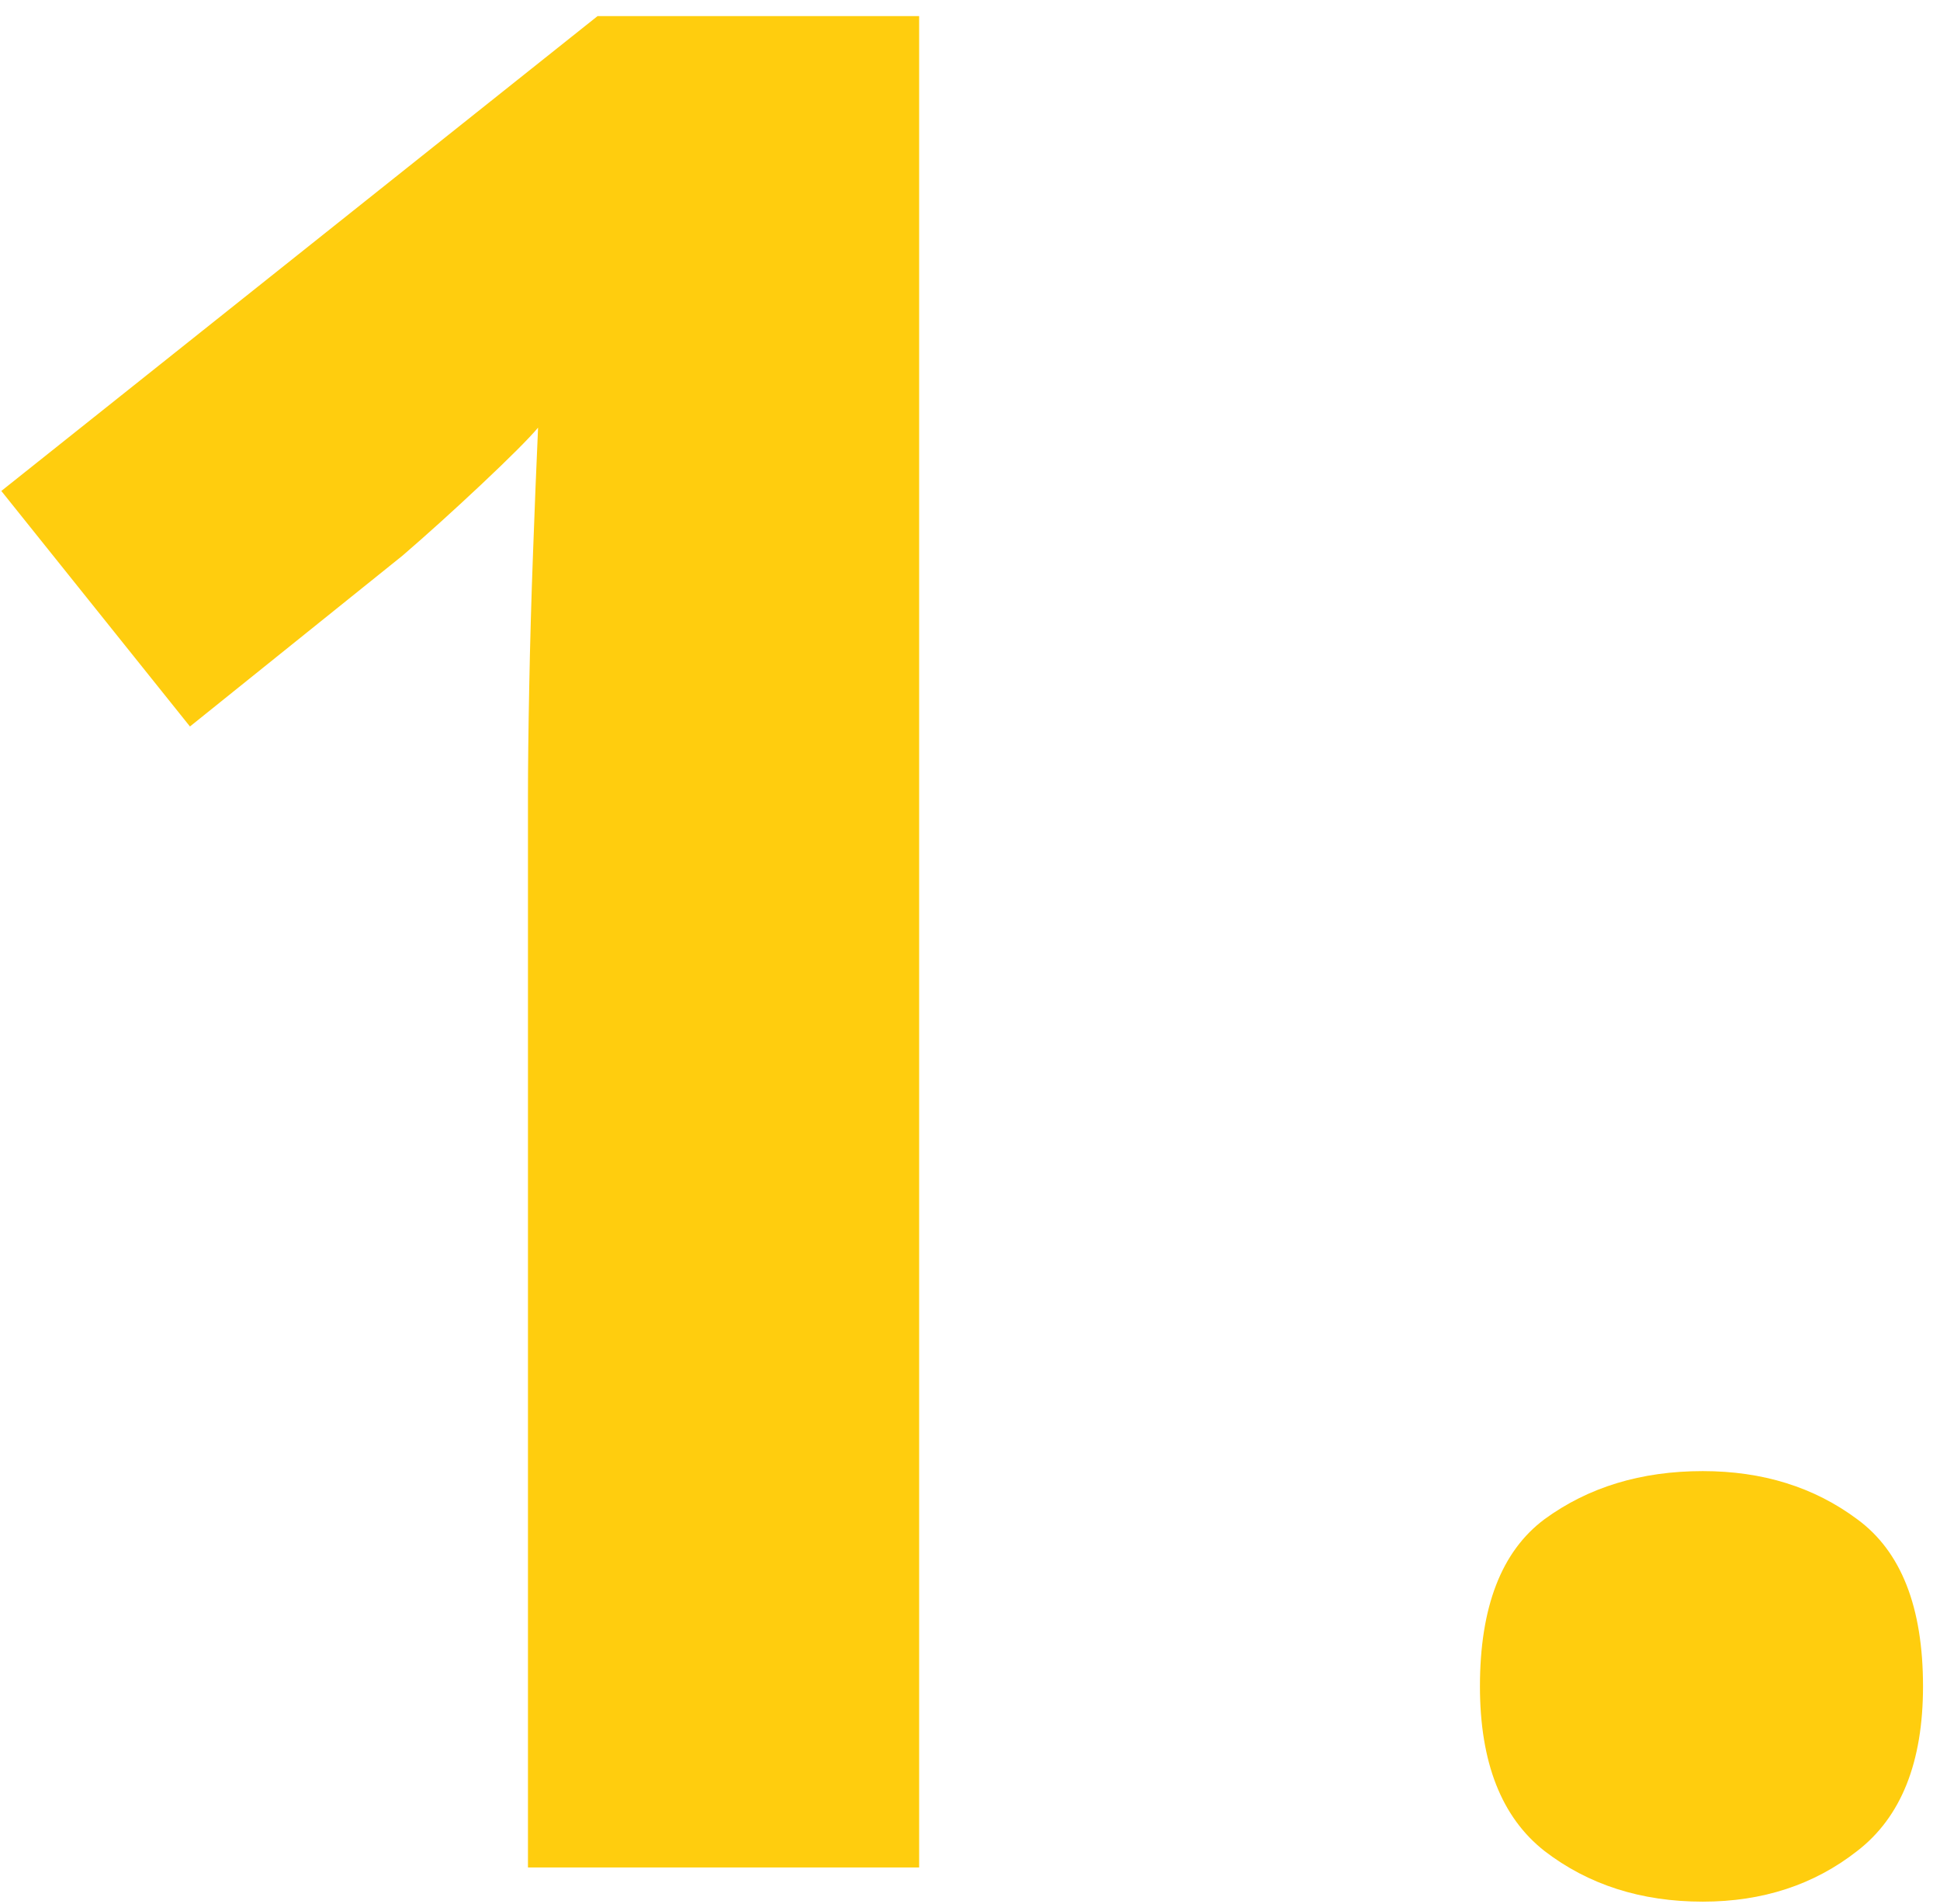
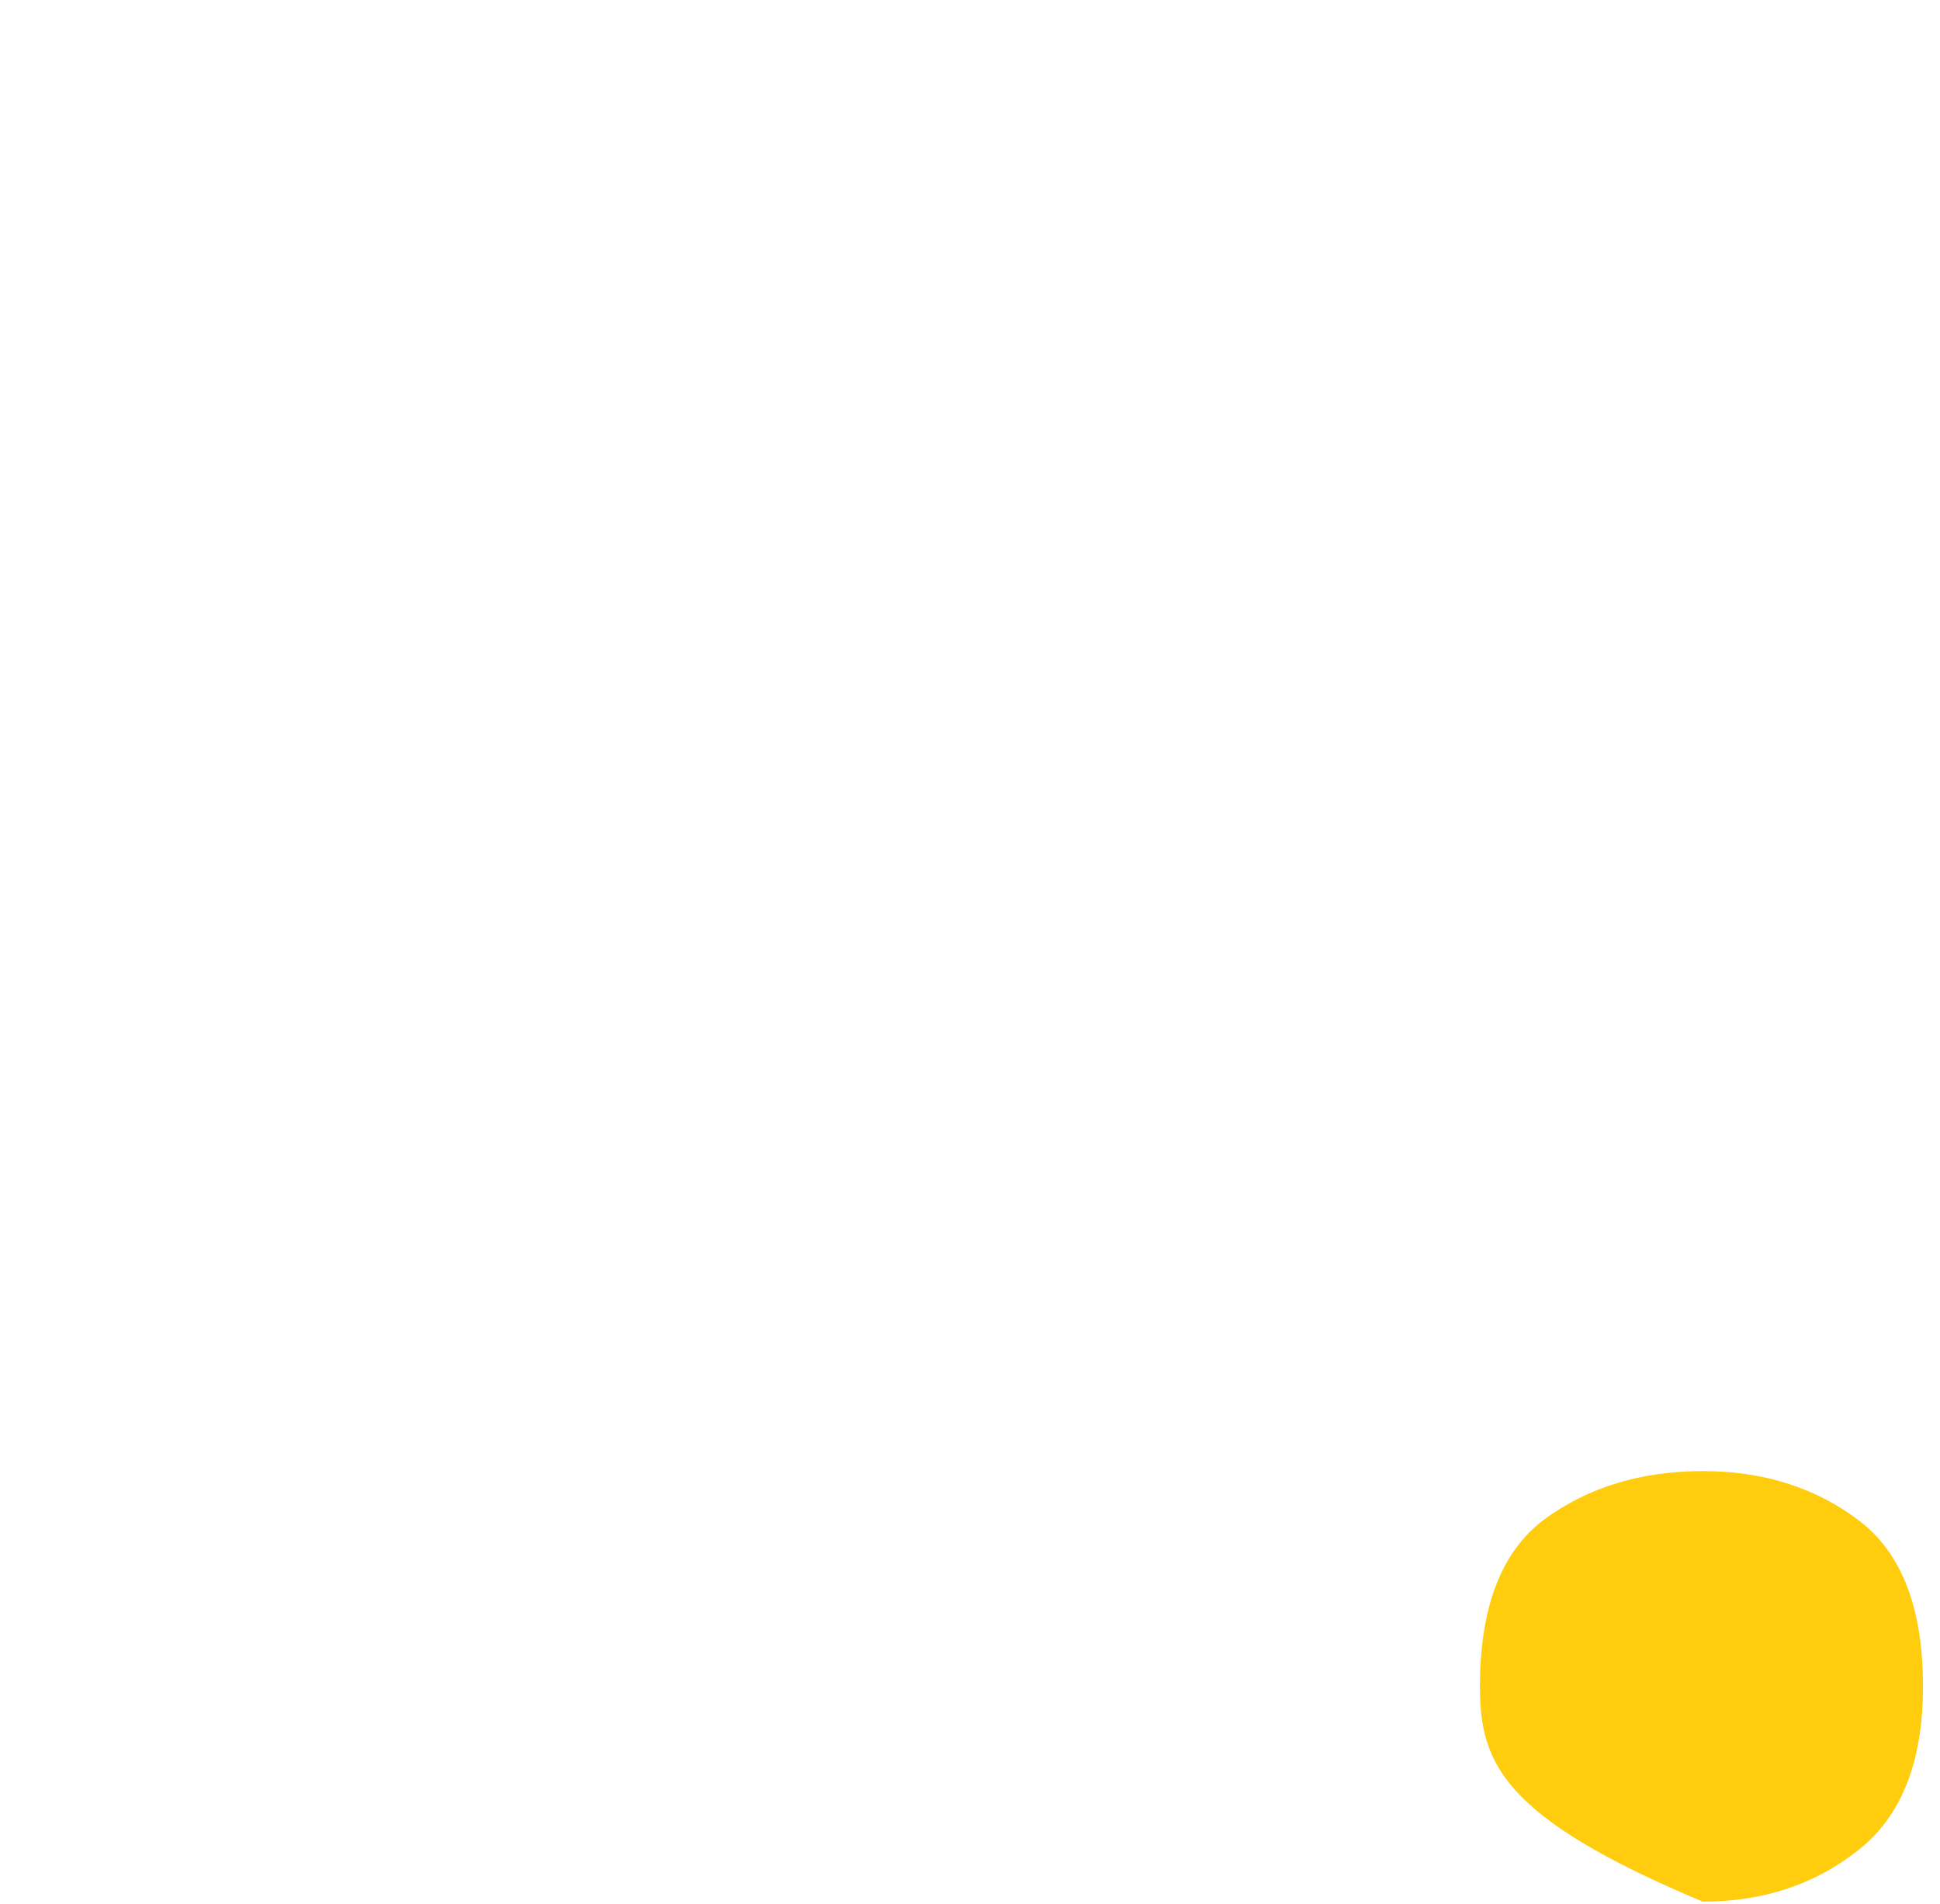
<svg xmlns="http://www.w3.org/2000/svg" width="106" height="104" viewBox="0 0 106 104" fill="none">
-   <path d="M50.221 102.011H28.847V43.49C28.847 41.876 28.87 39.893 28.916 37.541C28.962 35.143 29.031 32.699 29.124 30.209C29.216 27.672 29.308 25.39 29.4 23.36C28.893 23.96 27.855 24.998 26.288 26.473C24.766 27.903 23.336 29.194 21.999 30.347L10.379 39.685L0.072 26.819L32.651 0.879H50.221V102.011Z" fill="#FFCD0E" />
-   <path d="M80.863 92.119C80.863 87.784 82.039 84.741 84.39 82.988C86.788 81.236 89.67 80.36 93.037 80.36C96.311 80.36 99.124 81.236 101.475 82.988C103.873 84.741 105.072 87.784 105.072 92.119C105.072 96.27 103.873 99.267 101.475 101.112C99.124 102.957 96.311 103.879 93.037 103.879C89.67 103.879 86.788 102.957 84.39 101.112C82.039 99.267 80.863 96.27 80.863 92.119Z" fill="#FFCD0E" />
+   <path d="M80.863 92.119C80.863 87.784 82.039 84.741 84.39 82.988C86.788 81.236 89.67 80.36 93.037 80.36C96.311 80.36 99.124 81.236 101.475 82.988C103.873 84.741 105.072 87.784 105.072 92.119C105.072 96.27 103.873 99.267 101.475 101.112C99.124 102.957 96.311 103.879 93.037 103.879C82.039 99.267 80.863 96.27 80.863 92.119Z" fill="#FFCD0E" />
</svg>